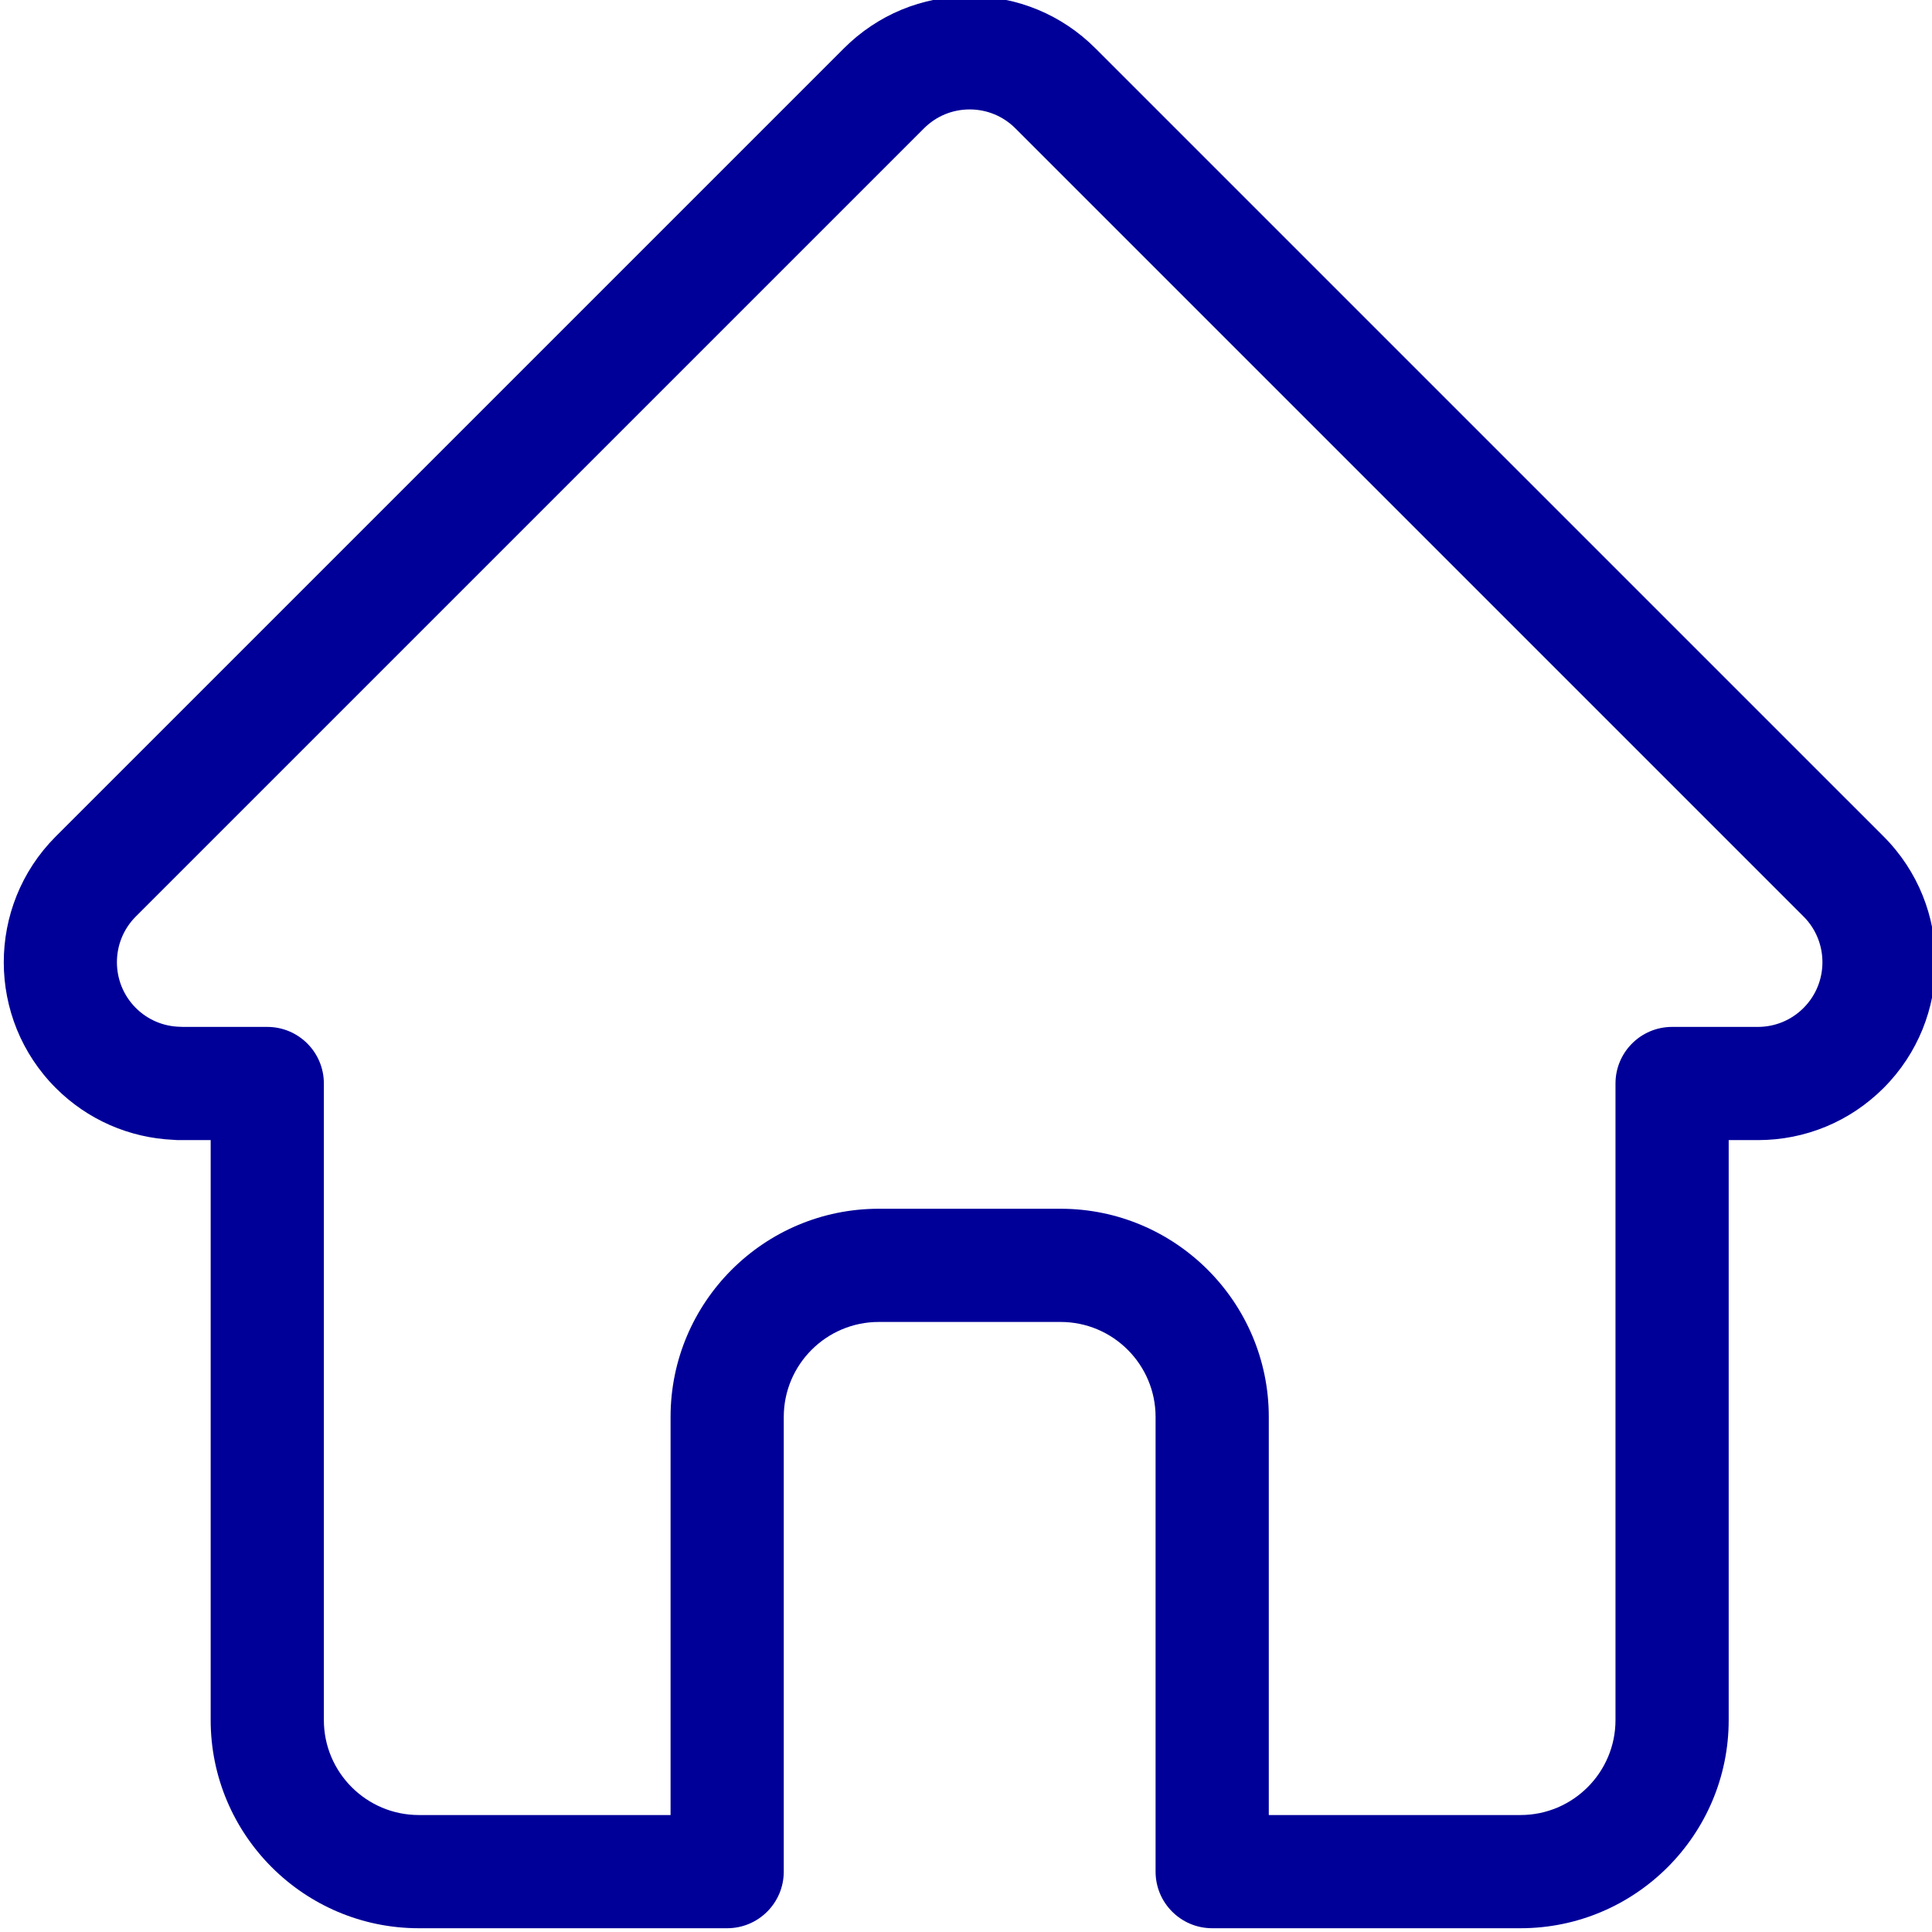
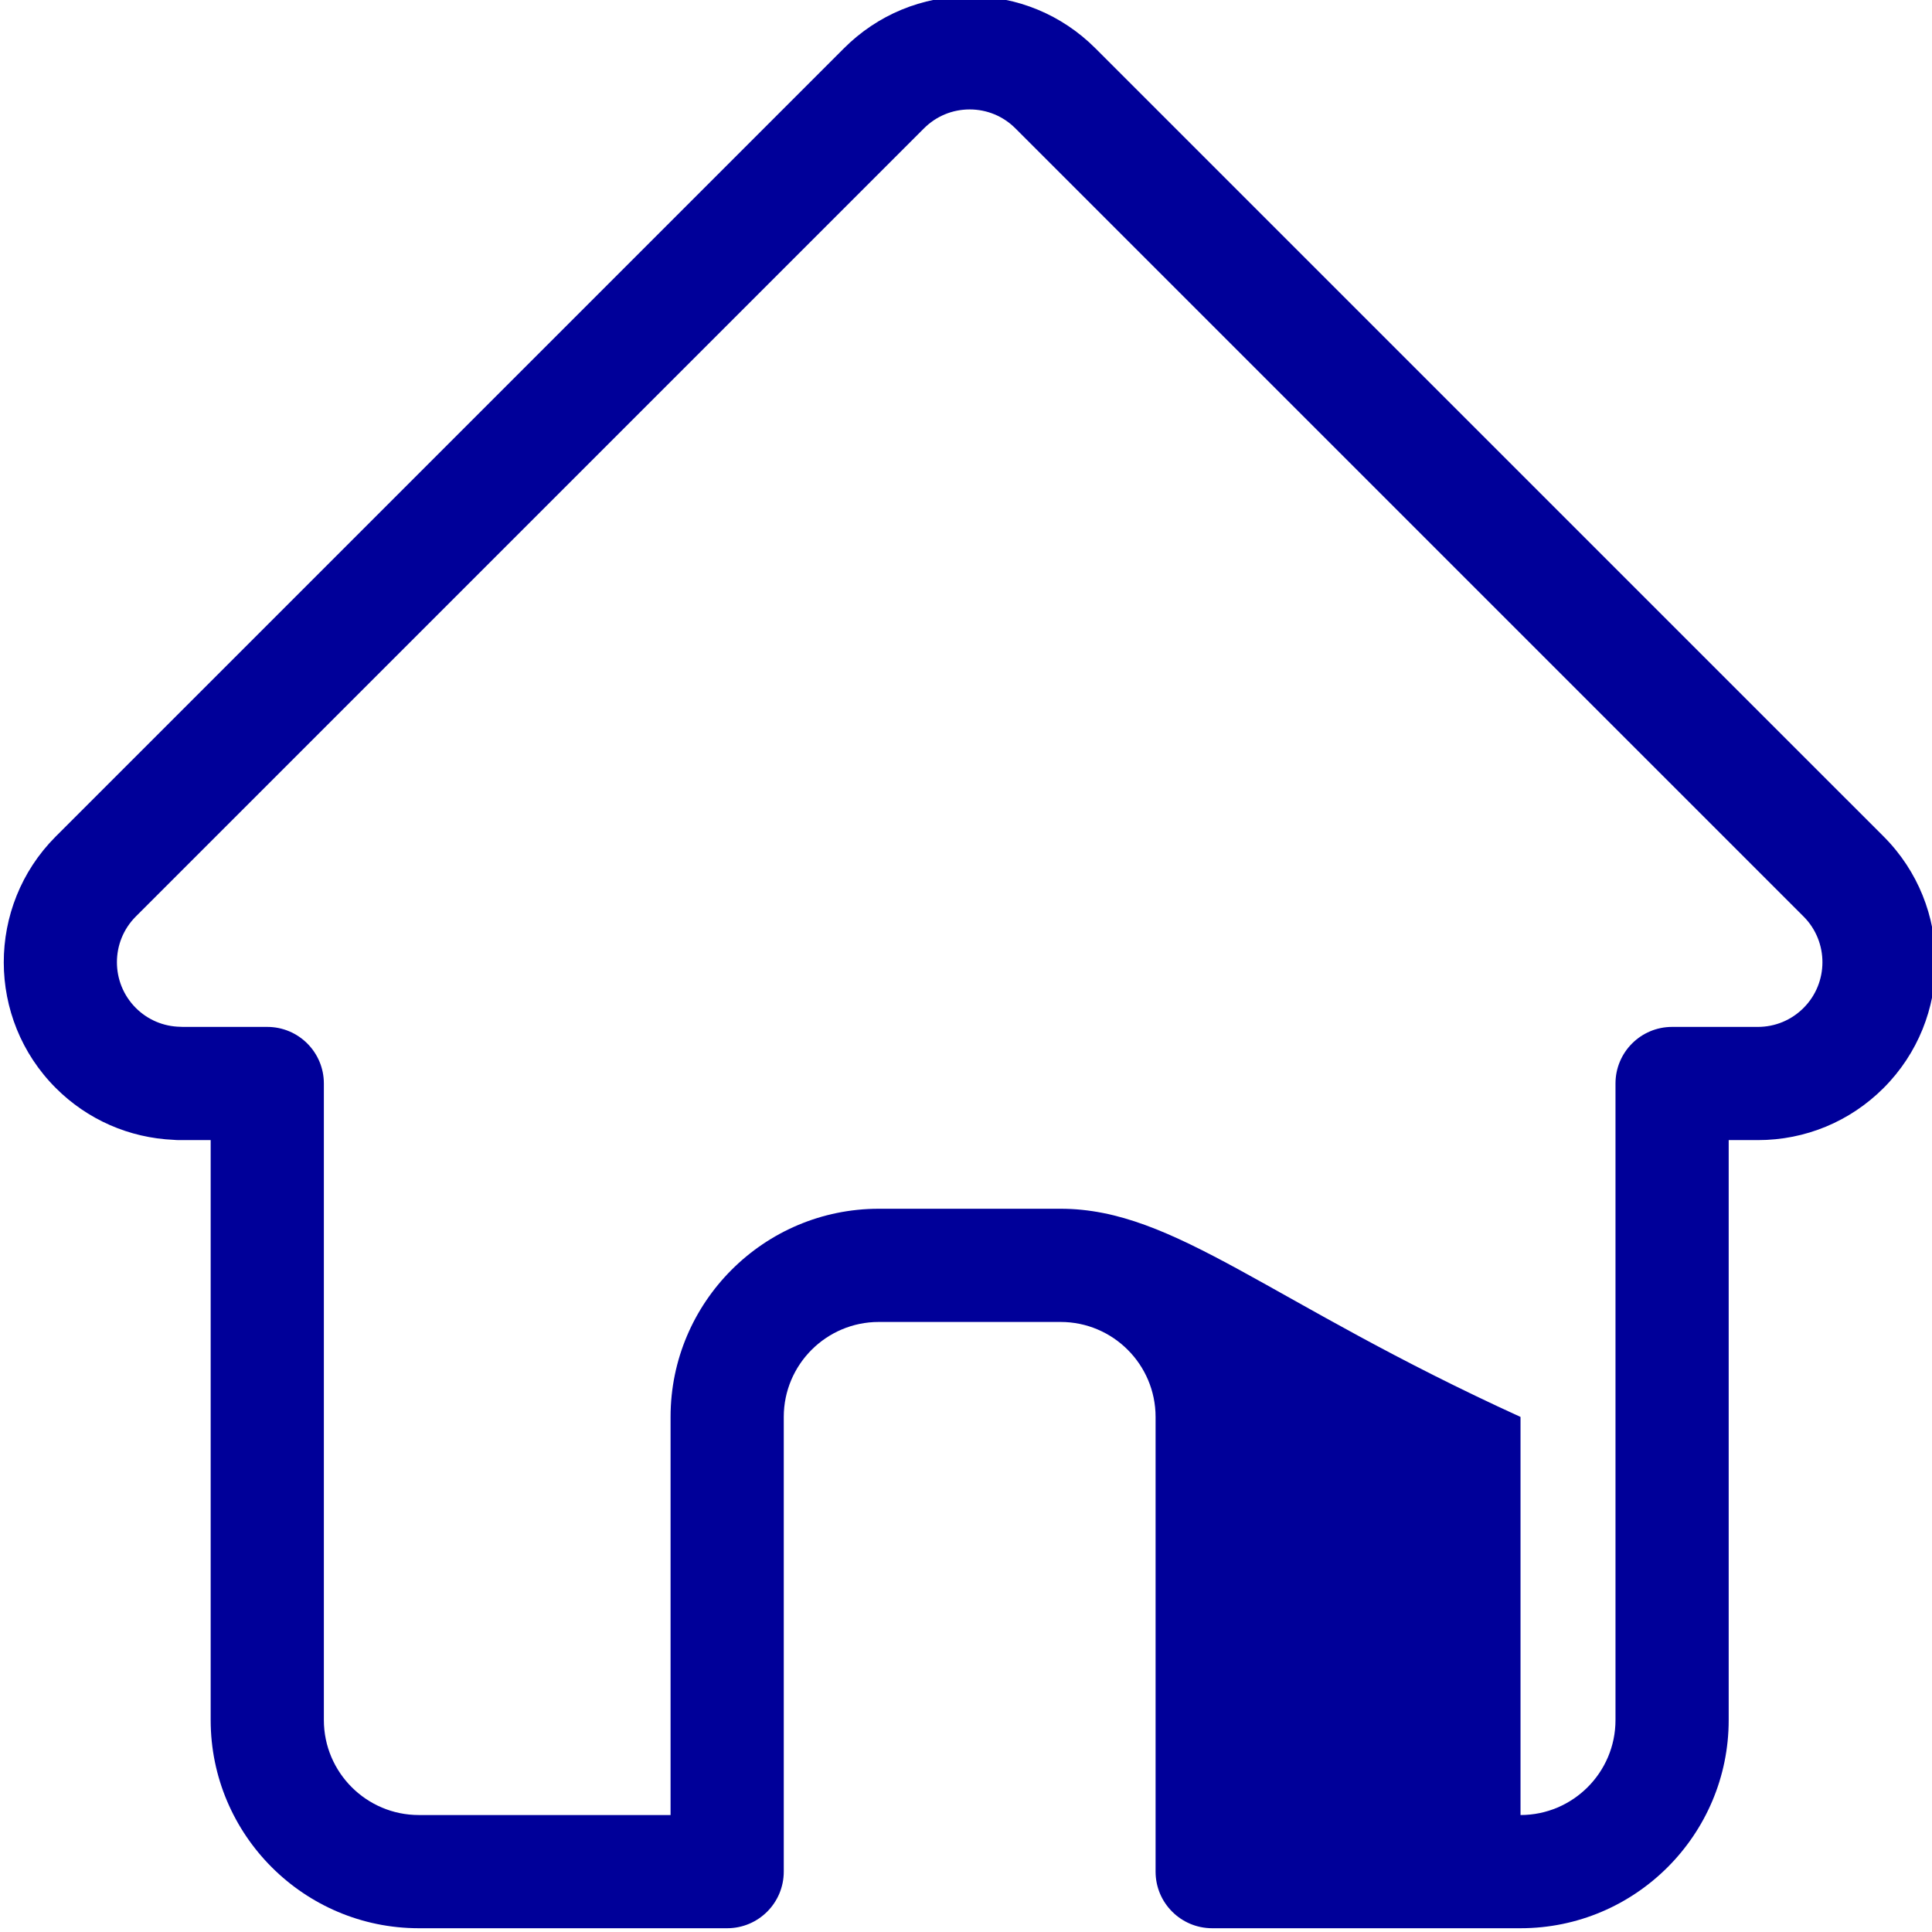
<svg xmlns="http://www.w3.org/2000/svg" aria-hidden="true" width="120" height="120" viewBox="0 0 120 120" fill="none">
-   <path d="M117 51.96C116.996 51.957 116.994 51.953 116.991 51.951L68.04 3.002C65.954 0.915 63.18 -0.234 60.229 -0.234C57.278 -0.234 54.504 0.915 52.417 3.002L3.492 51.926C3.475 51.943 3.458 51.96 3.442 51.976C-0.842 56.286 -0.835 63.278 3.463 67.576C5.427 69.541 8.02 70.678 10.793 70.798C10.907 70.809 11.02 70.814 11.135 70.814H13.085V106.837C13.085 113.966 18.885 119.766 26.015 119.766H45.166C47.108 119.766 48.681 118.191 48.681 116.25V88.008C48.681 84.755 51.328 82.109 54.581 82.109H65.877C69.13 82.109 71.775 84.755 71.775 88.008V116.25C71.775 118.191 73.349 119.766 75.291 119.766H94.442C101.572 119.766 107.372 113.966 107.372 106.837V70.814H109.181C112.131 70.814 114.905 69.665 116.994 67.577C121.297 63.272 121.298 56.267 117 51.96ZM112.021 62.606C111.262 63.365 110.253 63.783 109.181 63.783H103.857C101.915 63.783 100.341 65.357 100.341 67.299V106.837C100.341 110.089 97.695 112.735 94.442 112.735H78.807V88.008C78.807 80.879 73.007 75.078 65.877 75.078H54.581C47.451 75.078 41.65 80.879 41.65 88.008V112.735H26.015C22.763 112.735 20.116 110.089 20.116 106.837V67.299C20.116 65.357 18.542 63.783 16.6 63.783H11.367C11.312 63.779 11.258 63.777 11.202 63.776C10.155 63.758 9.173 63.342 8.436 62.605C6.871 61.039 6.871 58.491 8.436 56.925C8.437 56.925 8.437 56.924 8.438 56.923L8.441 56.92L57.39 7.973C58.148 7.214 59.156 6.797 60.229 6.797C61.301 6.797 62.309 7.214 63.068 7.973L112.006 56.91C112.013 56.917 112.021 56.925 112.029 56.932C113.586 58.501 113.583 61.043 112.021 62.606Z" fill="#000099" />
+   <path d="M117 51.96C116.996 51.957 116.994 51.953 116.991 51.951L68.04 3.002C65.954 0.915 63.18 -0.234 60.229 -0.234C57.278 -0.234 54.504 0.915 52.417 3.002L3.492 51.926C3.475 51.943 3.458 51.96 3.442 51.976C-0.842 56.286 -0.835 63.278 3.463 67.576C5.427 69.541 8.02 70.678 10.793 70.798C10.907 70.809 11.02 70.814 11.135 70.814H13.085V106.837C13.085 113.966 18.885 119.766 26.015 119.766H45.166C47.108 119.766 48.681 118.191 48.681 116.25V88.008C48.681 84.755 51.328 82.109 54.581 82.109H65.877C69.13 82.109 71.775 84.755 71.775 88.008V116.25C71.775 118.191 73.349 119.766 75.291 119.766H94.442C101.572 119.766 107.372 113.966 107.372 106.837V70.814H109.181C112.131 70.814 114.905 69.665 116.994 67.577C121.297 63.272 121.298 56.267 117 51.96ZM112.021 62.606C111.262 63.365 110.253 63.783 109.181 63.783H103.857C101.915 63.783 100.341 65.357 100.341 67.299V106.837C100.341 110.089 97.695 112.735 94.442 112.735V88.008C78.807 80.879 73.007 75.078 65.877 75.078H54.581C47.451 75.078 41.65 80.879 41.65 88.008V112.735H26.015C22.763 112.735 20.116 110.089 20.116 106.837V67.299C20.116 65.357 18.542 63.783 16.6 63.783H11.367C11.312 63.779 11.258 63.777 11.202 63.776C10.155 63.758 9.173 63.342 8.436 62.605C6.871 61.039 6.871 58.491 8.436 56.925C8.437 56.925 8.437 56.924 8.438 56.923L8.441 56.92L57.39 7.973C58.148 7.214 59.156 6.797 60.229 6.797C61.301 6.797 62.309 7.214 63.068 7.973L112.006 56.91C112.013 56.917 112.021 56.925 112.029 56.932C113.586 58.501 113.583 61.043 112.021 62.606Z" fill="#000099" />
</svg>